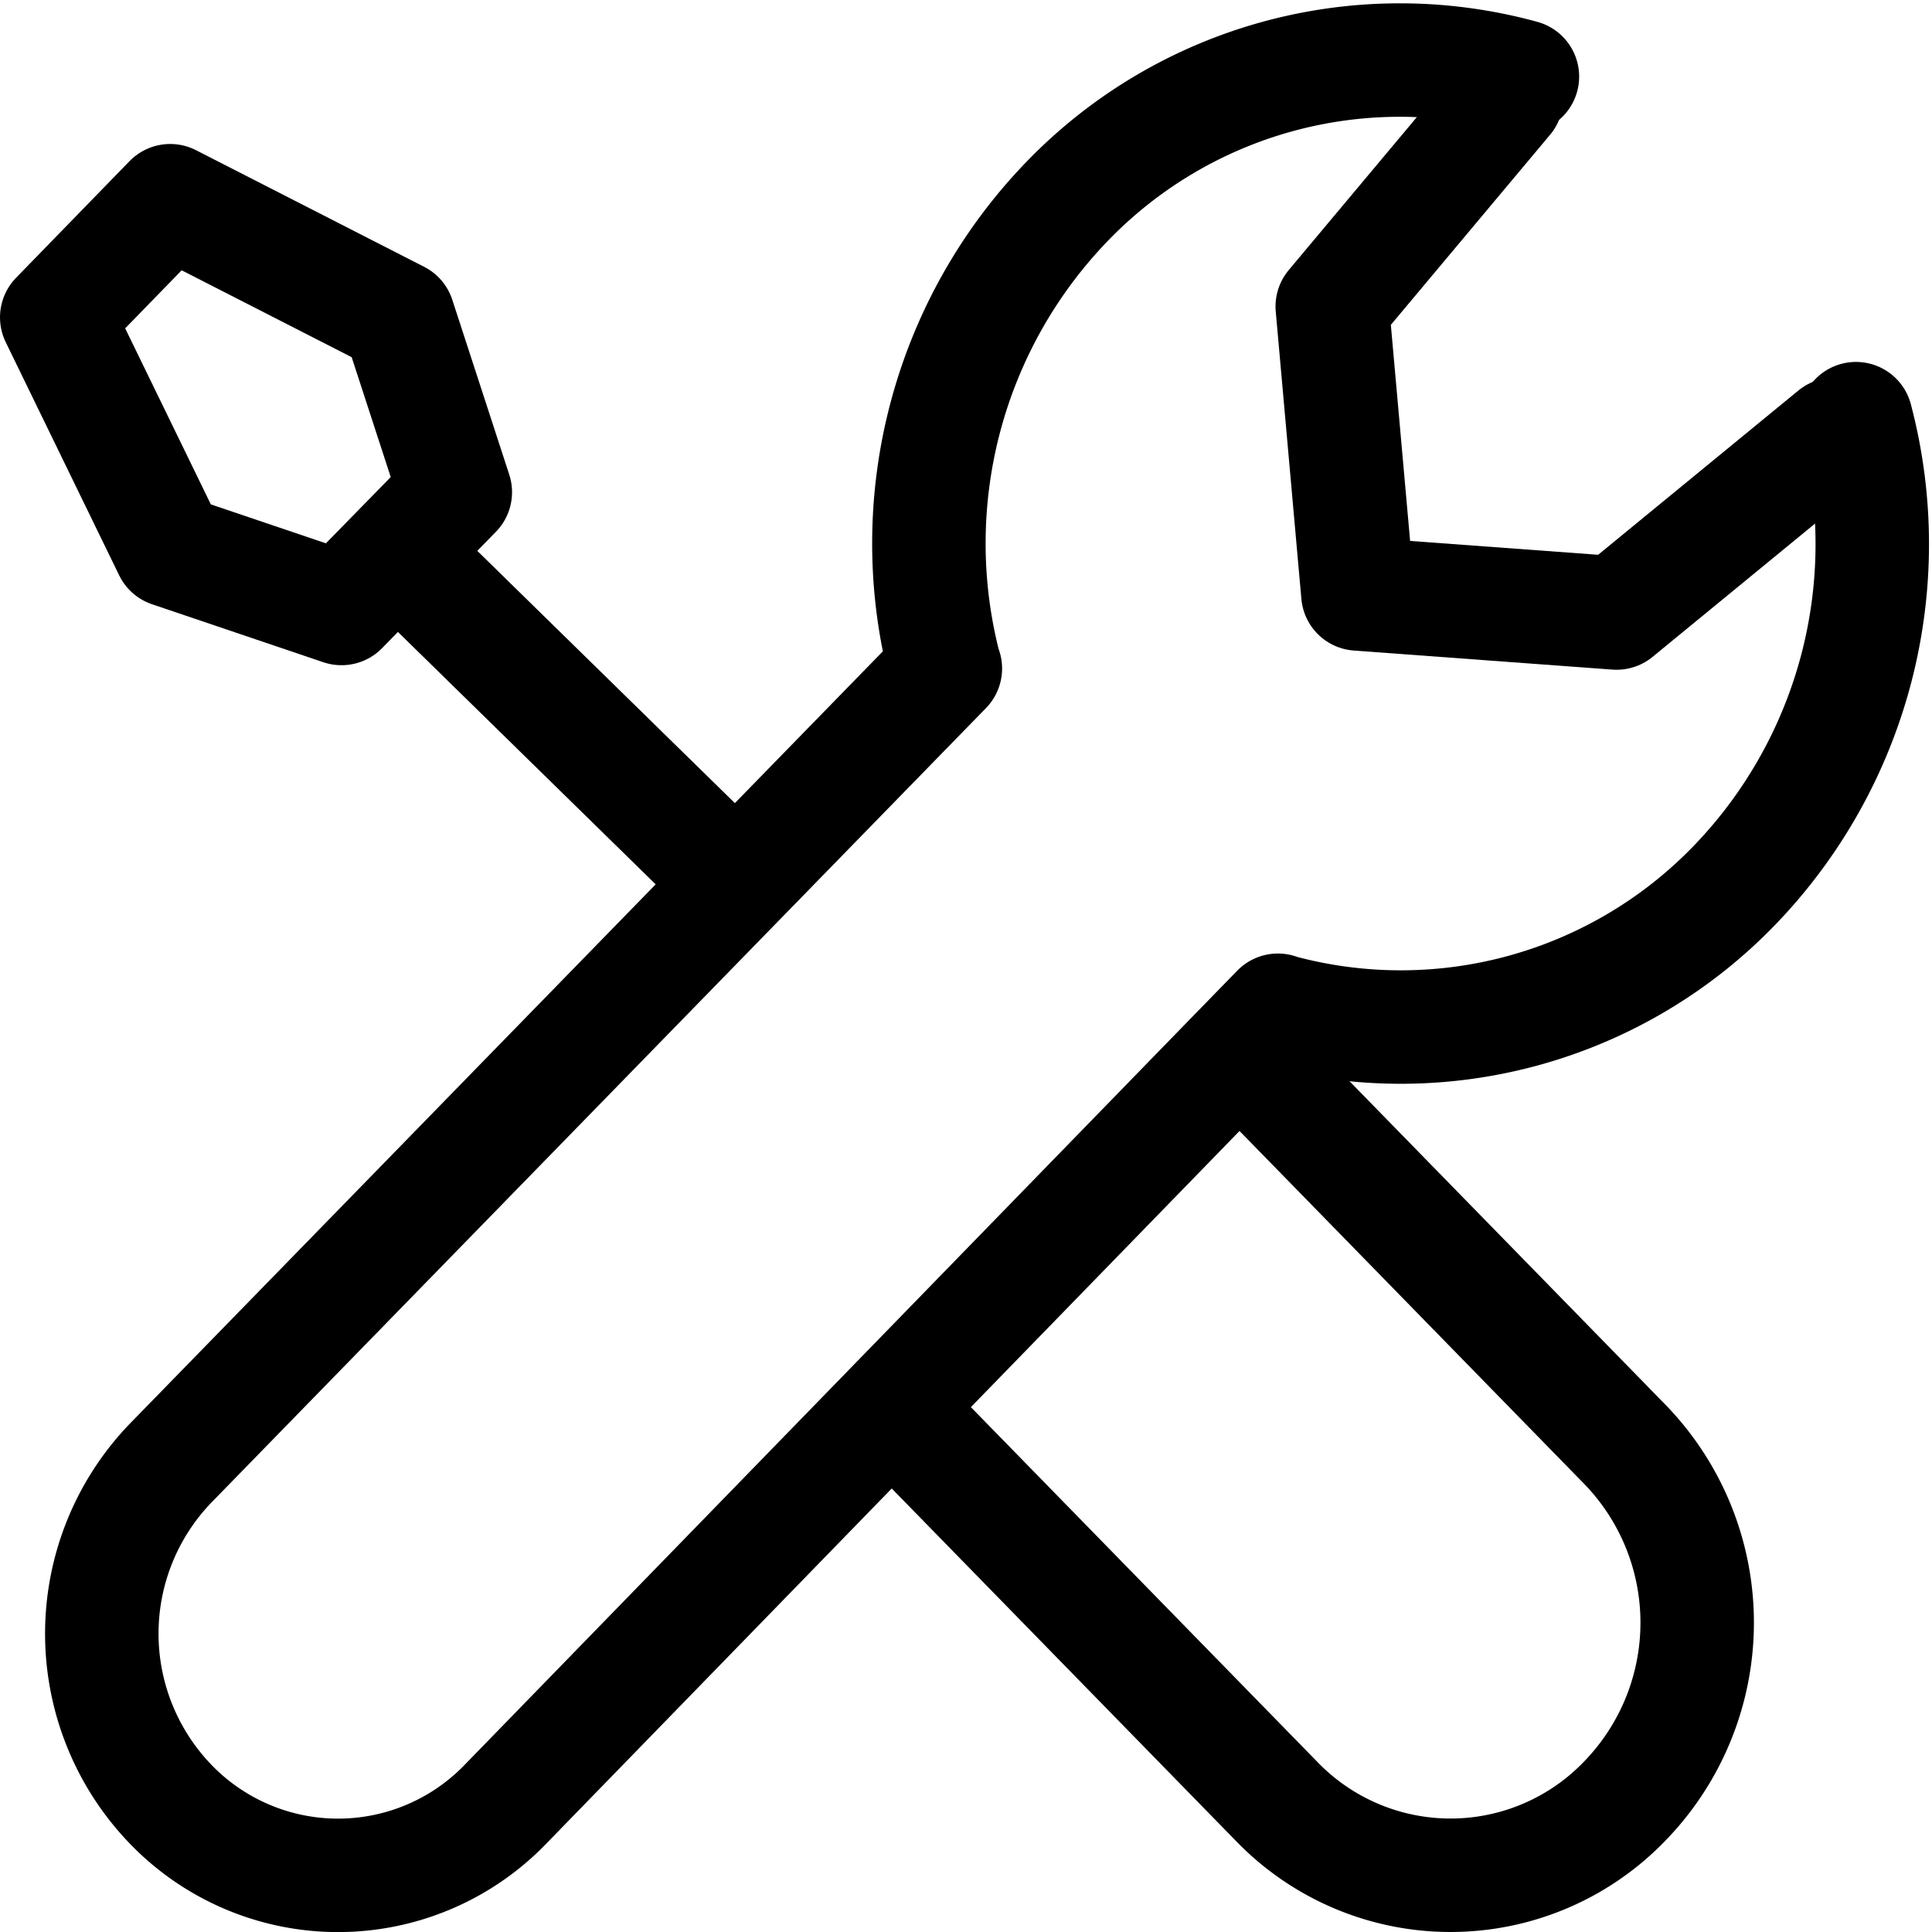
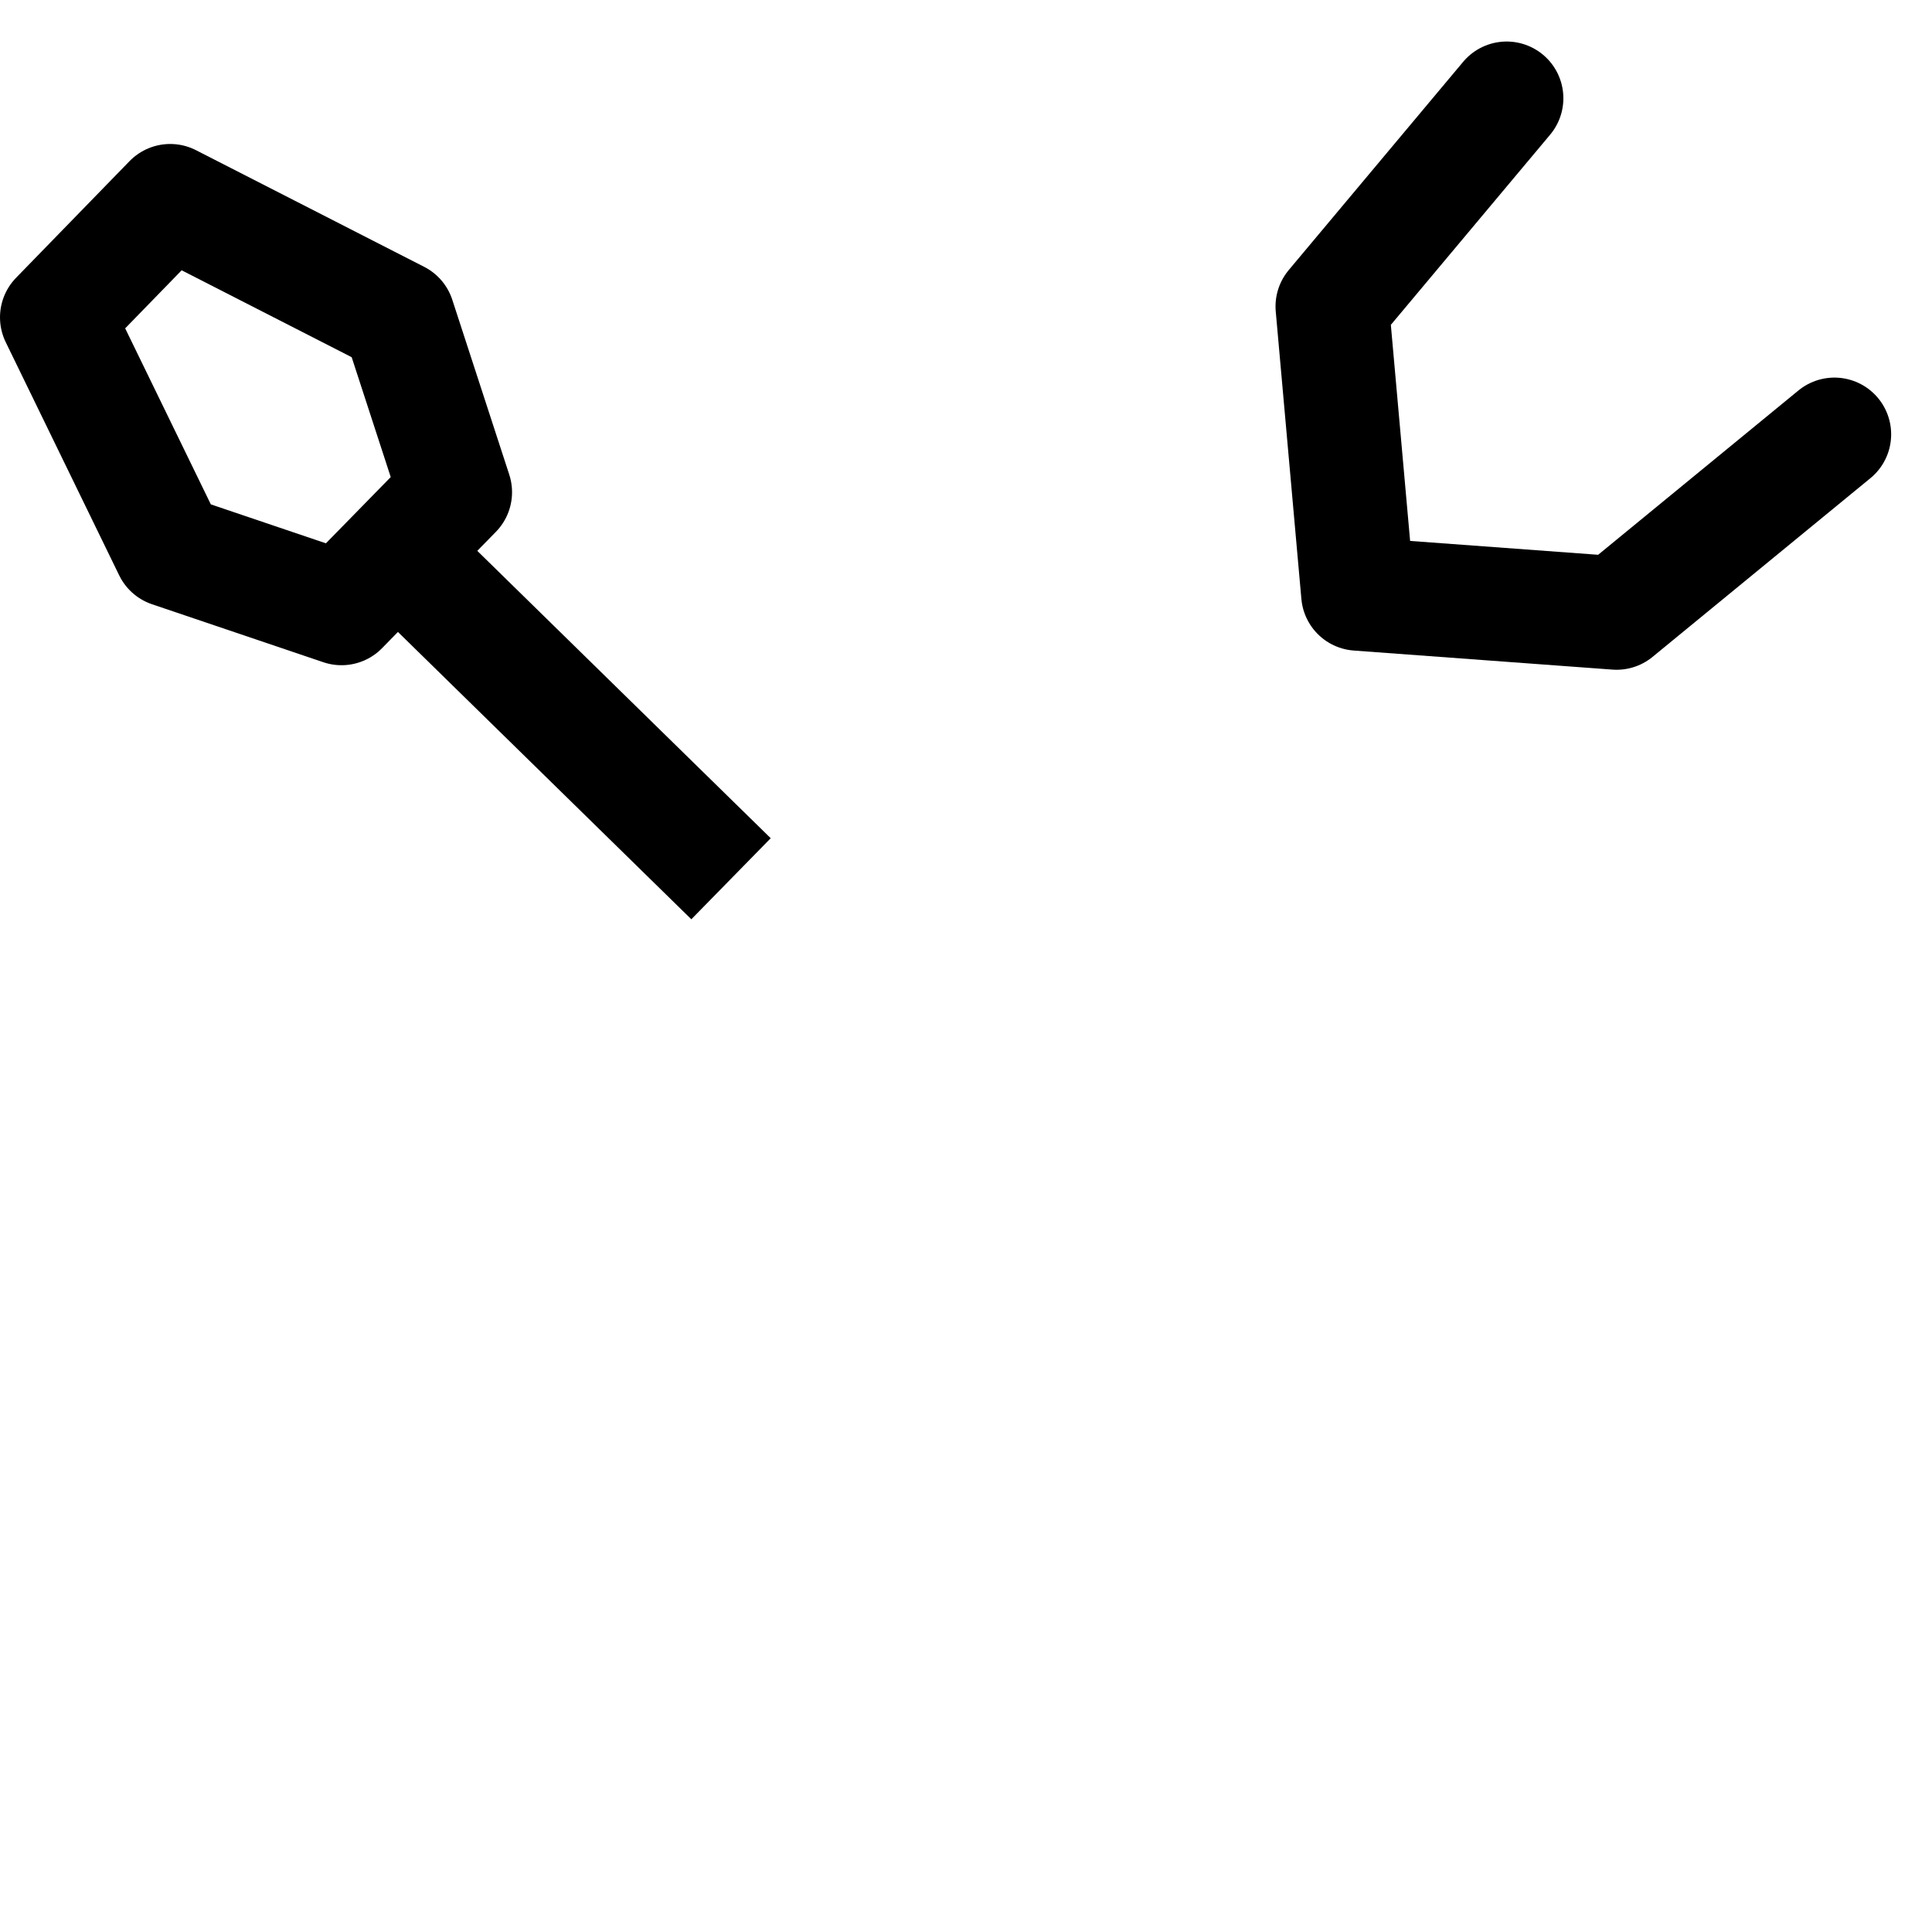
<svg xmlns="http://www.w3.org/2000/svg" width="17.028" height="17.029" viewBox="0 0 17.028 17.029">
  <g id="Mobile_NAV_Main_Menu_02_Trade_Program" data-name="Mobile — NAV Main Menu — 02 — Trade Program" transform="translate(0.002 0.019)">
    <path id="Path_3933" data-name="Path 3933" d="M7.545,9.1l-2.757-2.7-.014-.007" transform="translate(-1.104 -1.374)" fill="none" stroke="#000" stroke-linejoin="round" stroke-width="1" />
    <g id="Group_12150" data-name="Group 12150" transform="translate(0.498 0.51)">
      <g id="Group_12152" data-name="Group 12152">
        <path id="Path_3934" data-name="Path 3934" d="M4.013,4.775,3.01,5.8,1.5,5.289.5,3.234l1-1.028L3.511,3.234Z" transform="translate(-0.5 -0.966)" fill="none" stroke="#000" stroke-linejoin="round" stroke-width="1" />
-         <path id="Path_3935" data-name="Path 3935" d="M14.3,12.836l3.516,3.6a2.256,2.256,0,0,1,0,3.141,2.13,2.13,0,0,1-3.075,0l-3.509-3.593" transform="translate(-3.994 -4.234)" fill="none" stroke="#000" stroke-linejoin="round" stroke-width="1" />
-         <path id="Path_3936" data-name="Path 3936" d="M16.52,3.661a4.33,4.33,0,0,1-1.073,4.115,4.087,4.087,0,0,1-3.985,1.111l-.037-.012-.381.391-2.938,3.02L4.614,15.876a2.05,2.05,0,0,1-2.945,0,2.166,2.166,0,0,1,0-3.013l6.825-7-.013-.04A4.34,4.34,0,0,1,9.567,1.746,4.076,4.076,0,0,1,13.58.646" transform="translate(-0.662 -0.5)" fill="none" stroke="#000" stroke-linecap="round" stroke-linejoin="round" stroke-width="1" />
        <path id="Path_3937" data-name="Path 3937" d="M21.3,3.667l-1.92,1.575L17.1,5.074,16.874,2.54,18.411.705" transform="translate(-5.632 -0.368)" fill="none" stroke="#000" stroke-linecap="round" stroke-linejoin="round" stroke-width="1" />
      </g>
    </g>
  </g>
</svg>